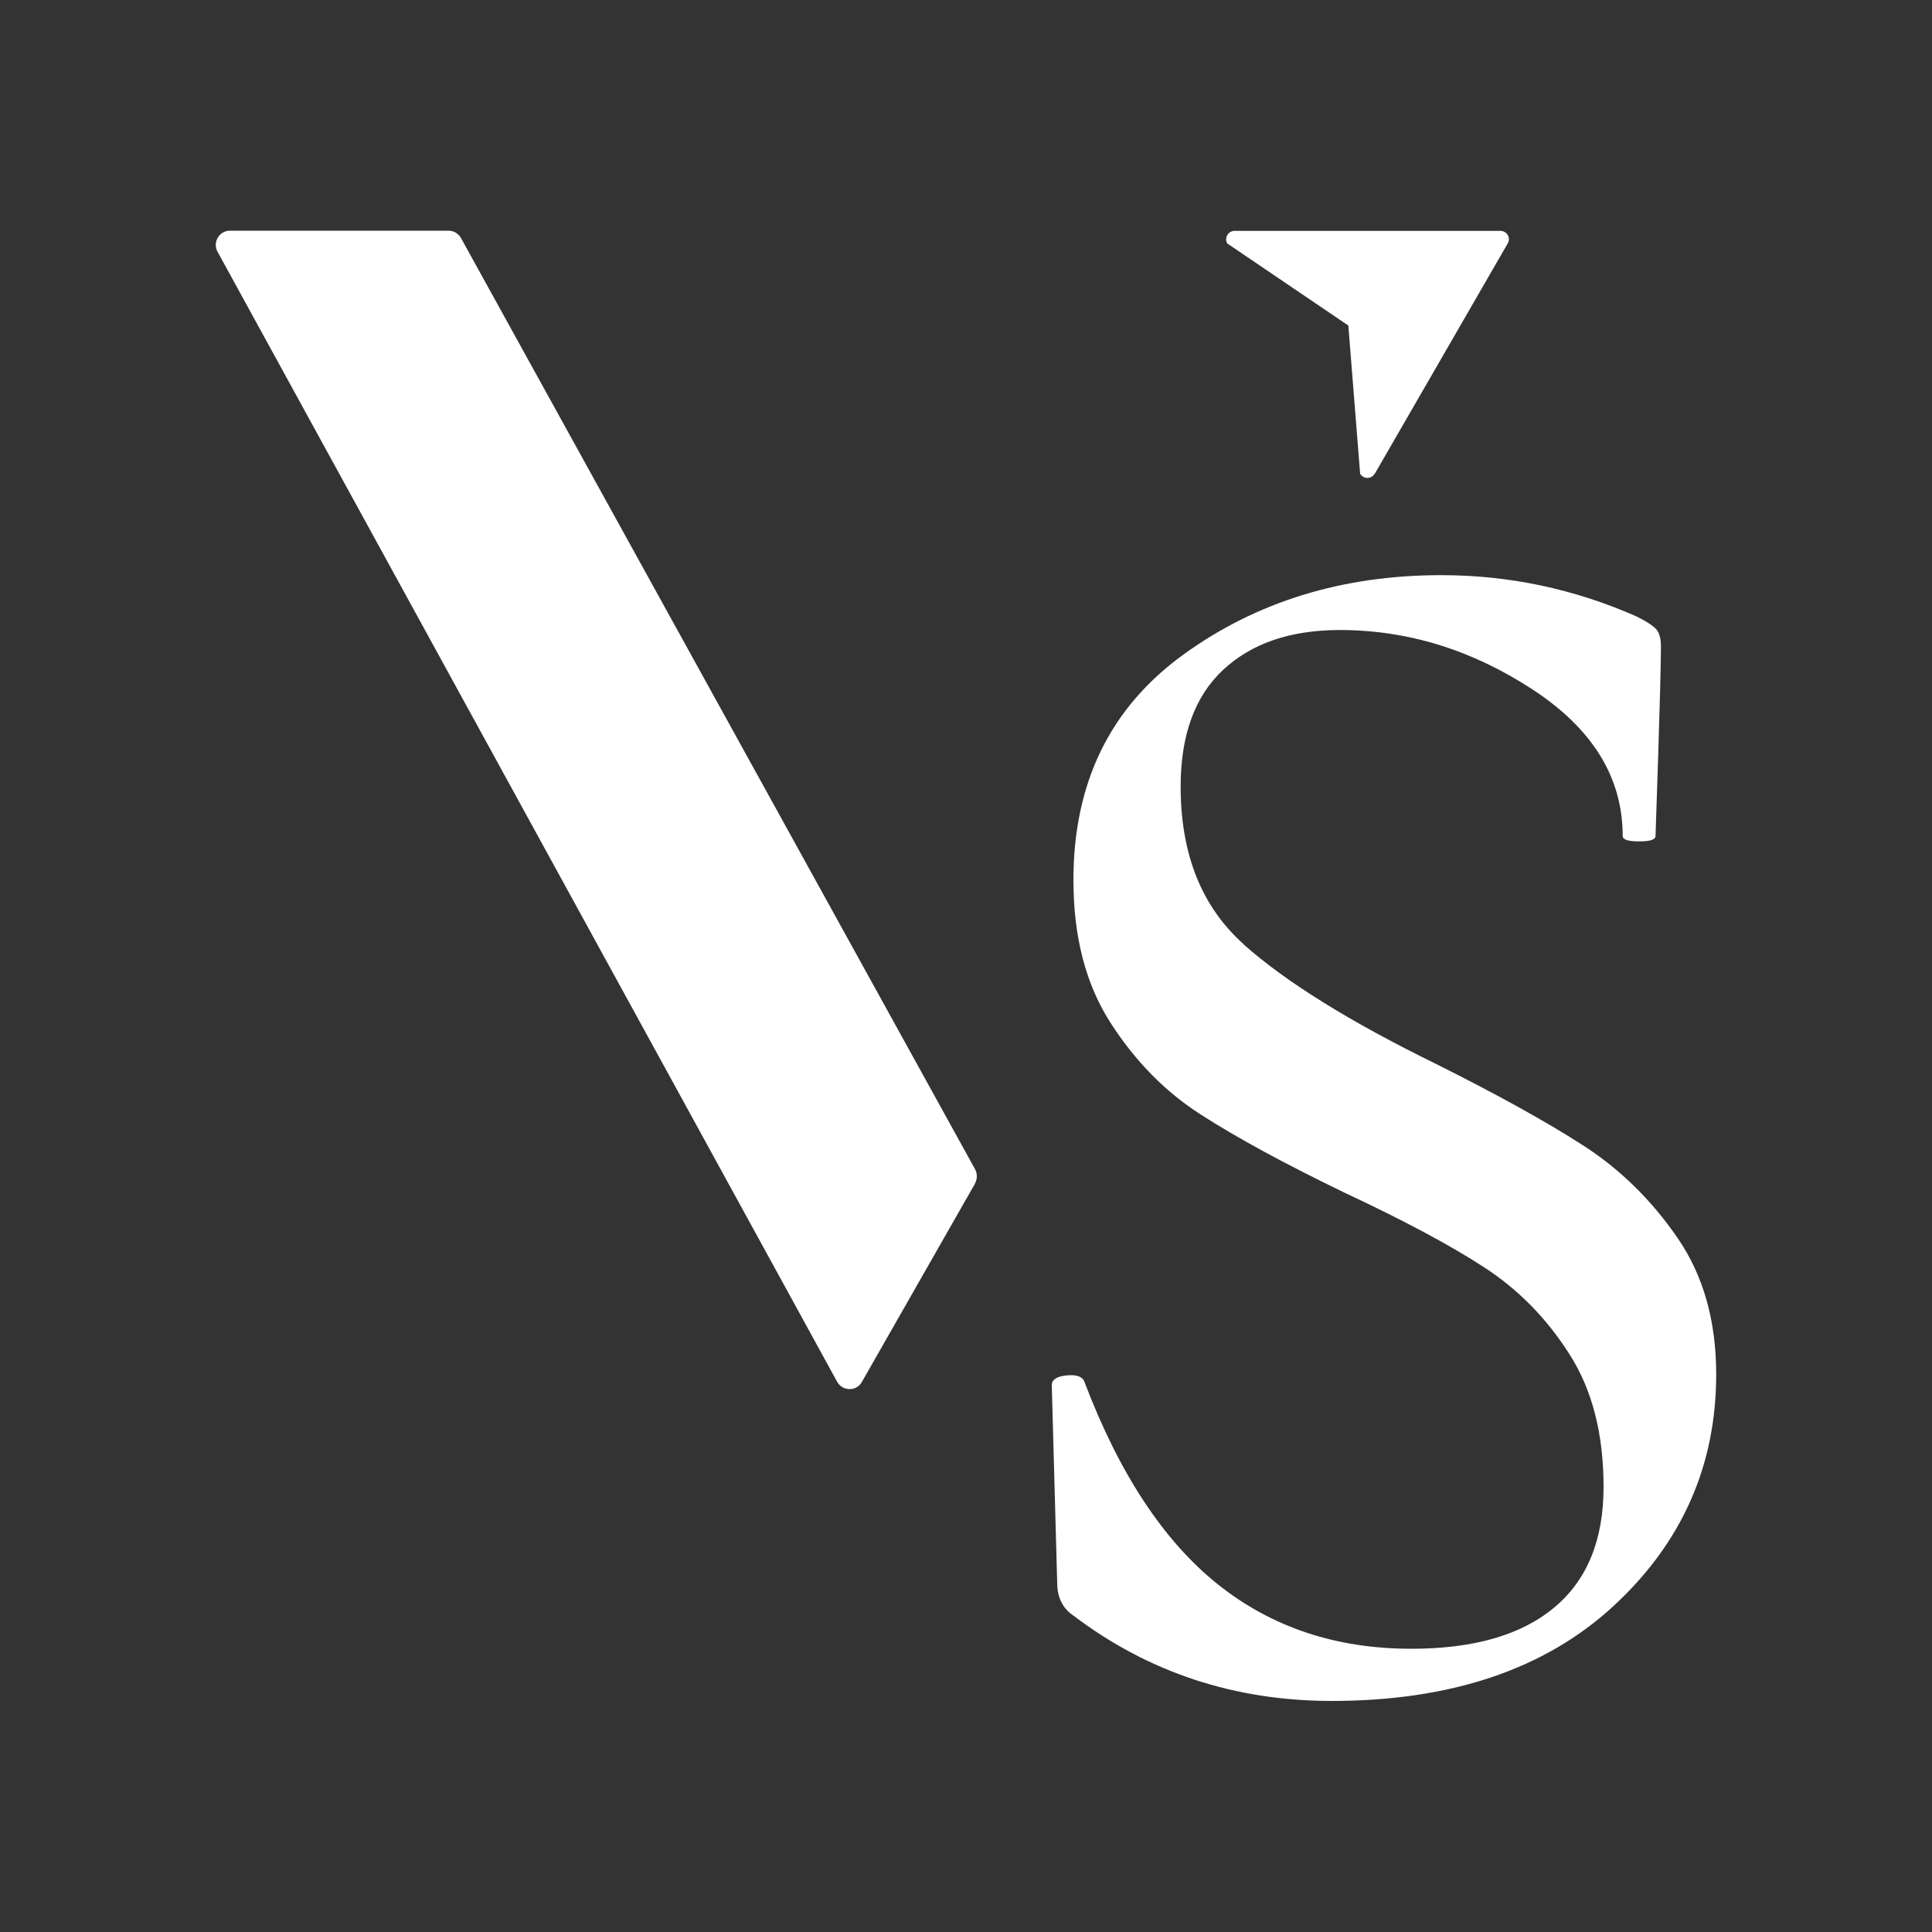
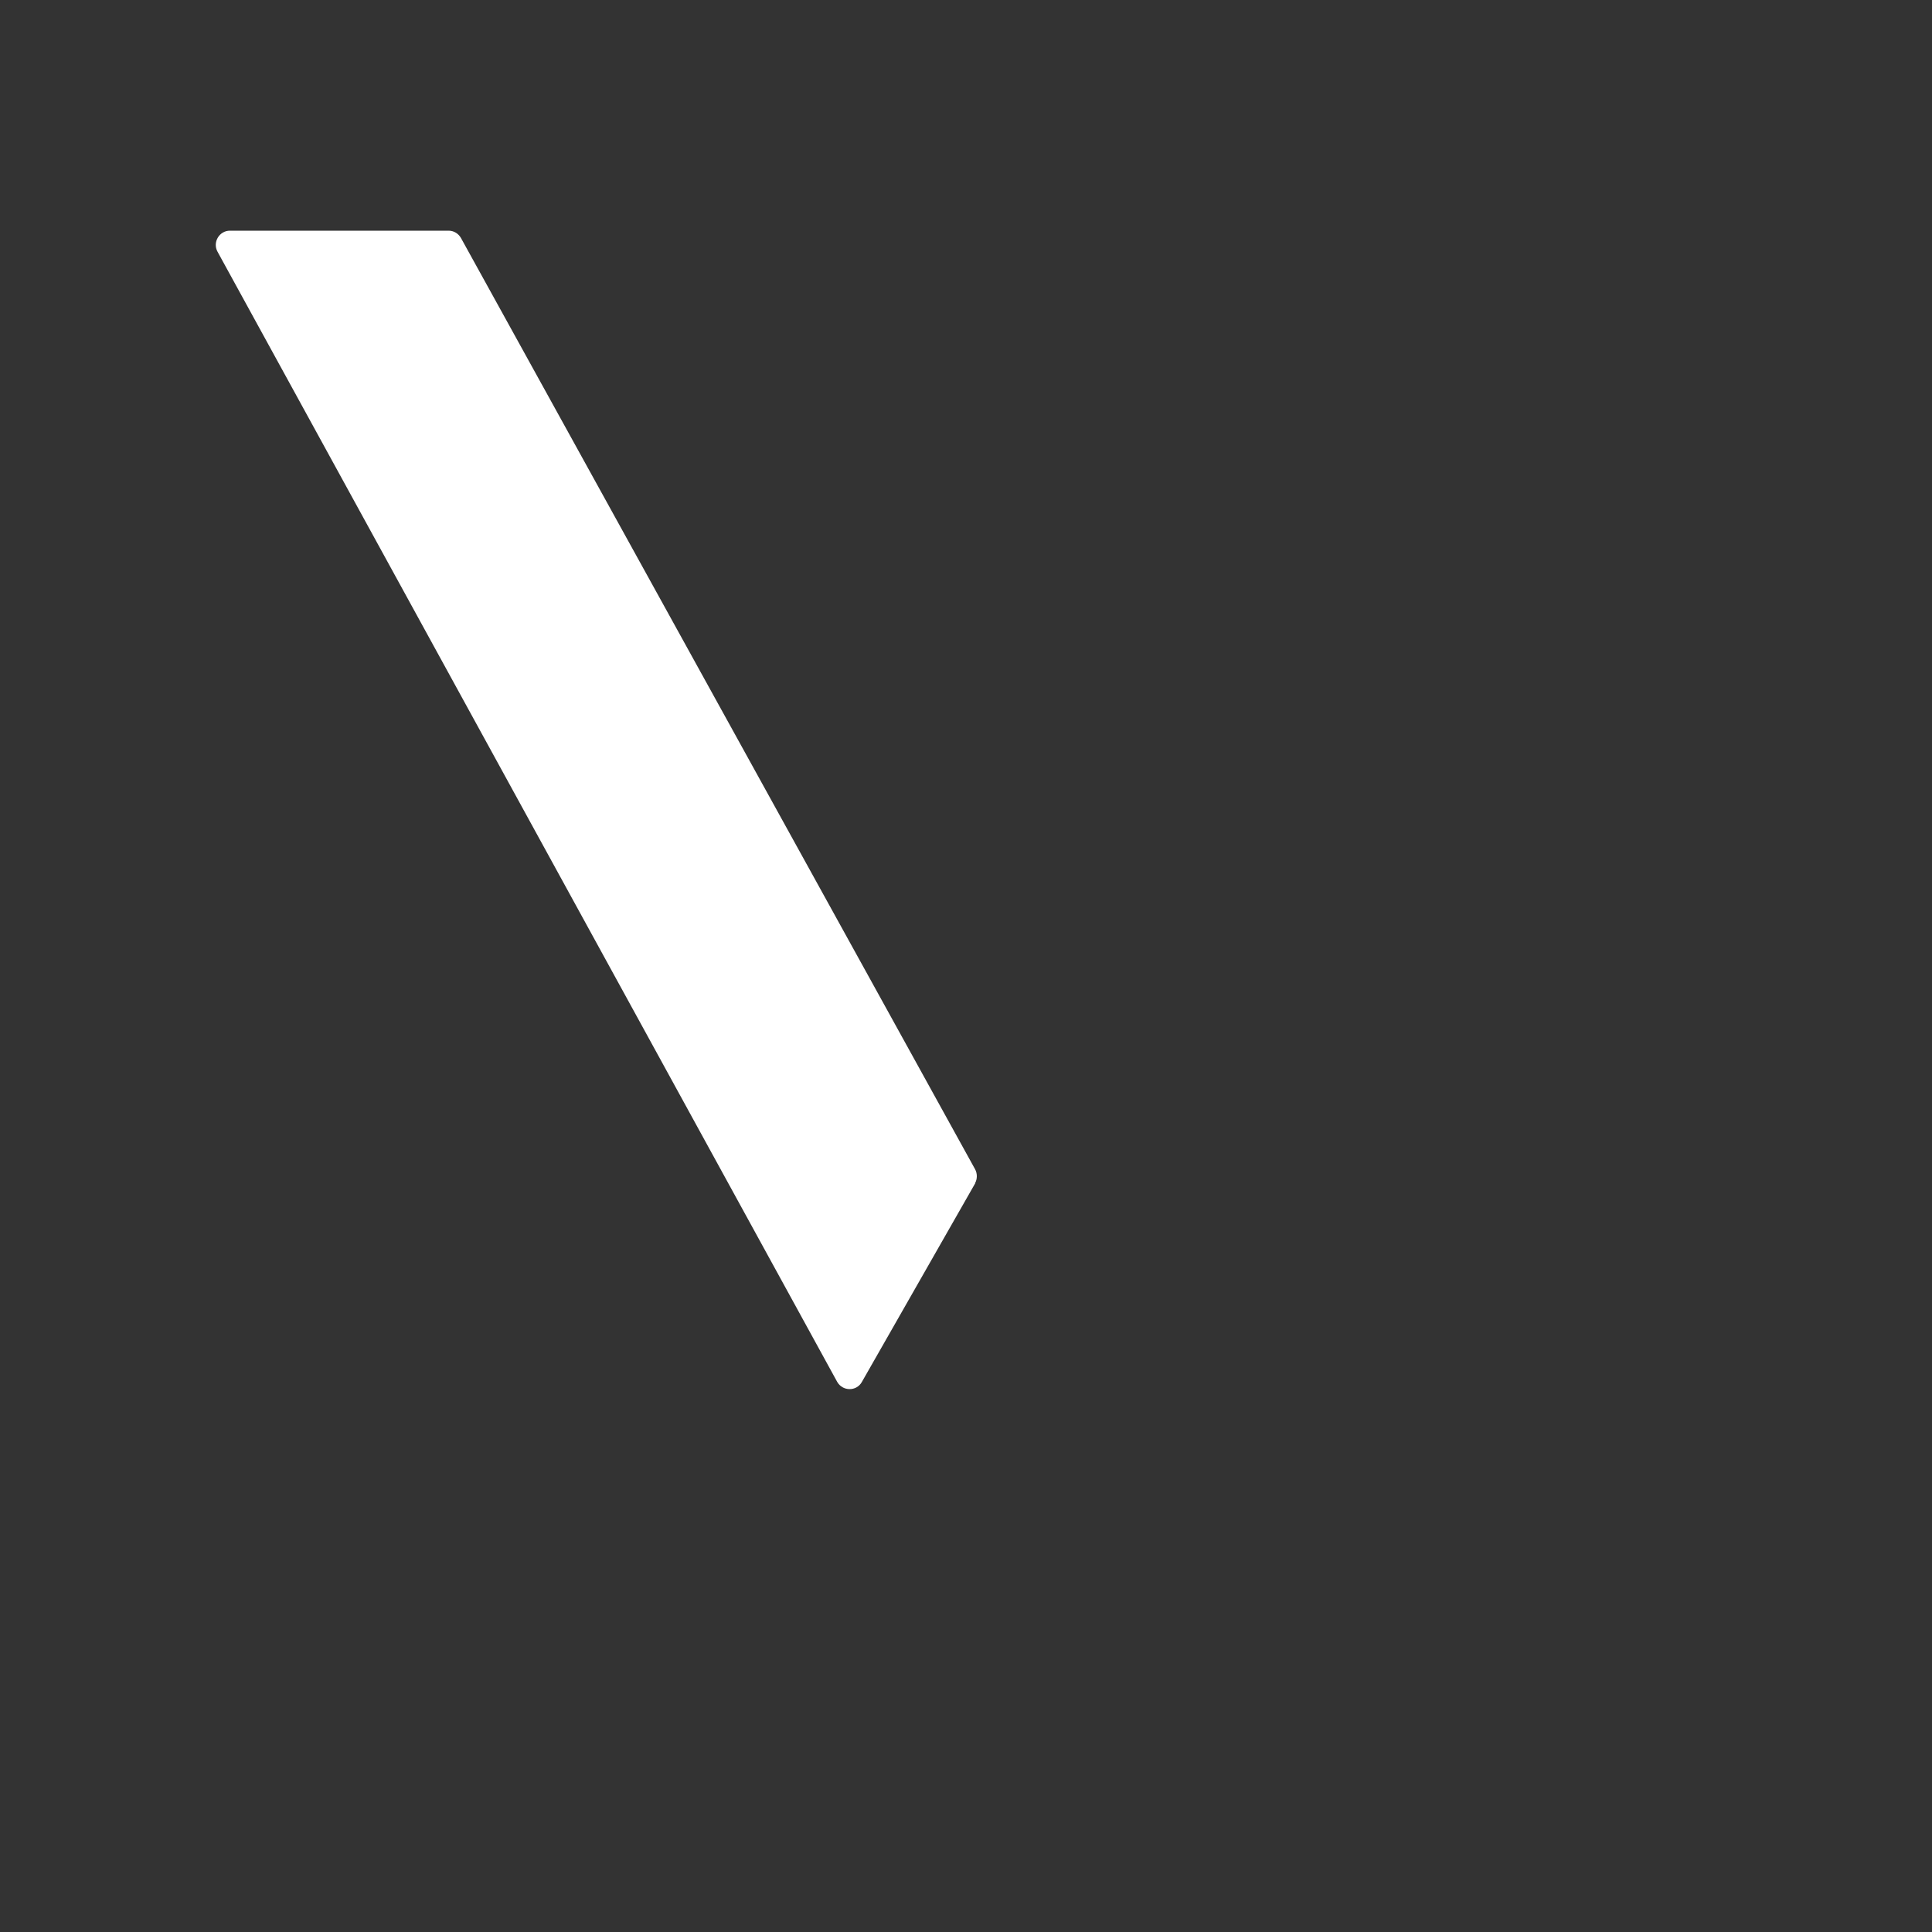
<svg xmlns="http://www.w3.org/2000/svg" id="Layer_1" viewBox="0 0 100 100">
  <rect x="0" y="0" width="100" height="100" fill="#333333" stroke="none" />
-   <path d="M64.38,48.89c2.18,1.94,5.5,4,9.95,6.18,3.22,1.61,5.78,3.03,7.68,4.26,1.89,1.23,3.5,2.82,4.83,4.76,1.33,1.94,1.99,4.29,1.99,7.04,0,4.74-1.78,8.74-5.33,12.01-3.55,3.27-8.41,4.9-14.57,4.9-5.02,0-9.48-1.47-13.36-4.41-.57-.38-.85-.95-.85-1.71l-.28-10.23c0-.28.26-.45.78-.5.52-.05.83.07.92.36,1.8,4.74,4.1,8.22,6.89,10.45,2.79,2.23,6.13,3.34,10.02,3.34,3.22,0,5.69-.71,7.39-2.13,1.71-1.42,2.56-3.5,2.56-6.25s-.59-5.04-1.78-6.89c-1.18-1.85-2.65-3.34-4.41-4.48-1.75-1.14-4.15-2.42-7.18-3.84-3.13-1.51-5.61-2.86-7.46-4.05-1.85-1.18-3.41-2.77-4.69-4.76-1.28-1.99-1.92-4.45-1.92-7.39,0-5.02,1.89-8.91,5.68-11.66,3.79-2.75,8.24-4.12,13.36-4.12,3.5,0,6.87.71,10.09,2.13.57.28.92.52,1.07.71.14.19.21.48.21.85,0,1.8-.28,9.81-.28,9.81,0,.19-.28.28-.85.28s-.85-.09-.85-.28c0-3.03-1.56-5.56-4.69-7.6-3.13-2.04-6.45-3.06-9.95-3.06-2.56,0-4.57.69-6.04,2.06-1.47,1.37-2.2,3.39-2.2,6.04,0,3.51,1.09,6.23,3.27,8.17Z" style="fill:#fff; stroke-width:0px;" />
-   <path d="M71.16,24.52l6.88-11.92c.17-.29-.04-.65-.38-.65h-13.76c-.33,0-.54.36-.38.65l6.27,4.25.61,7.67c.17.29.59.29.75,0Z" style="fill:#fff; stroke-width:0px;" />
  <path d="M50.48,61.24l-5.87,10.29c-.28.5-1,.49-1.28-.01L11.26,13.03c-.27-.49.09-1.09.64-1.09h11.32c.27,0,.51.15.64.38l26.61,48.2c.12.22.12.5,0,.72Z" style="fill:#fff; stroke-width:0px;" />
</svg>